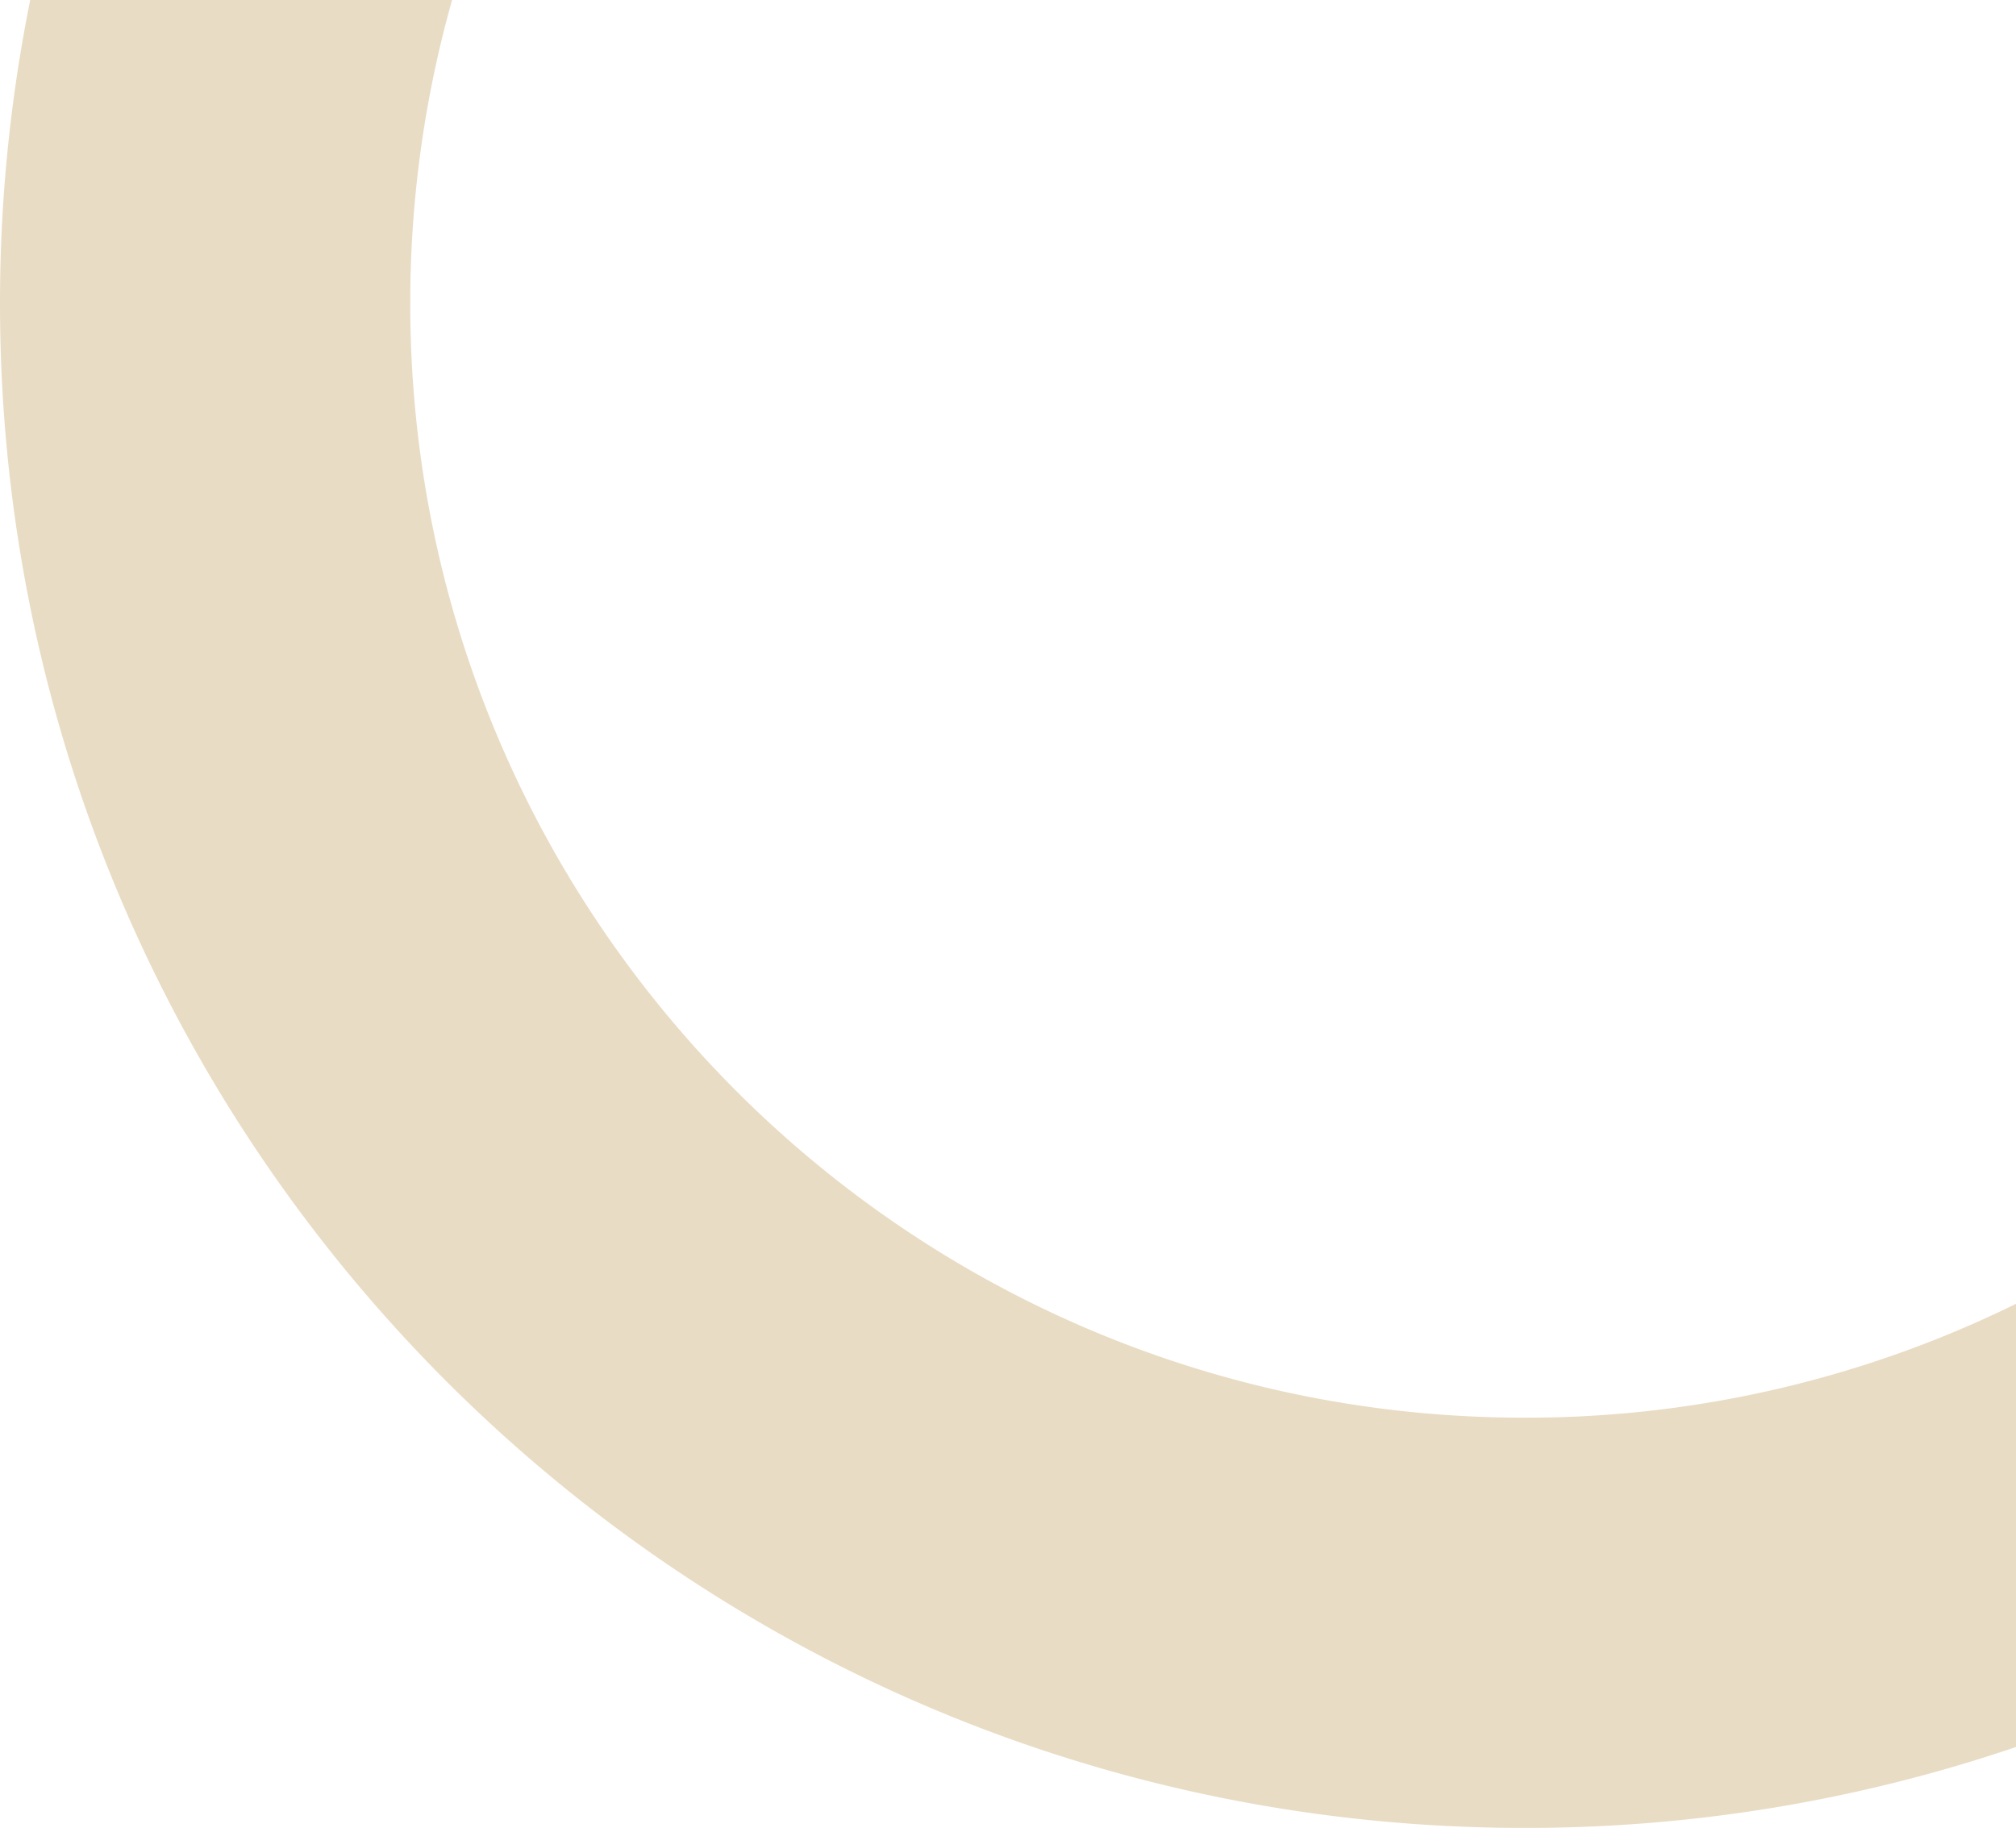
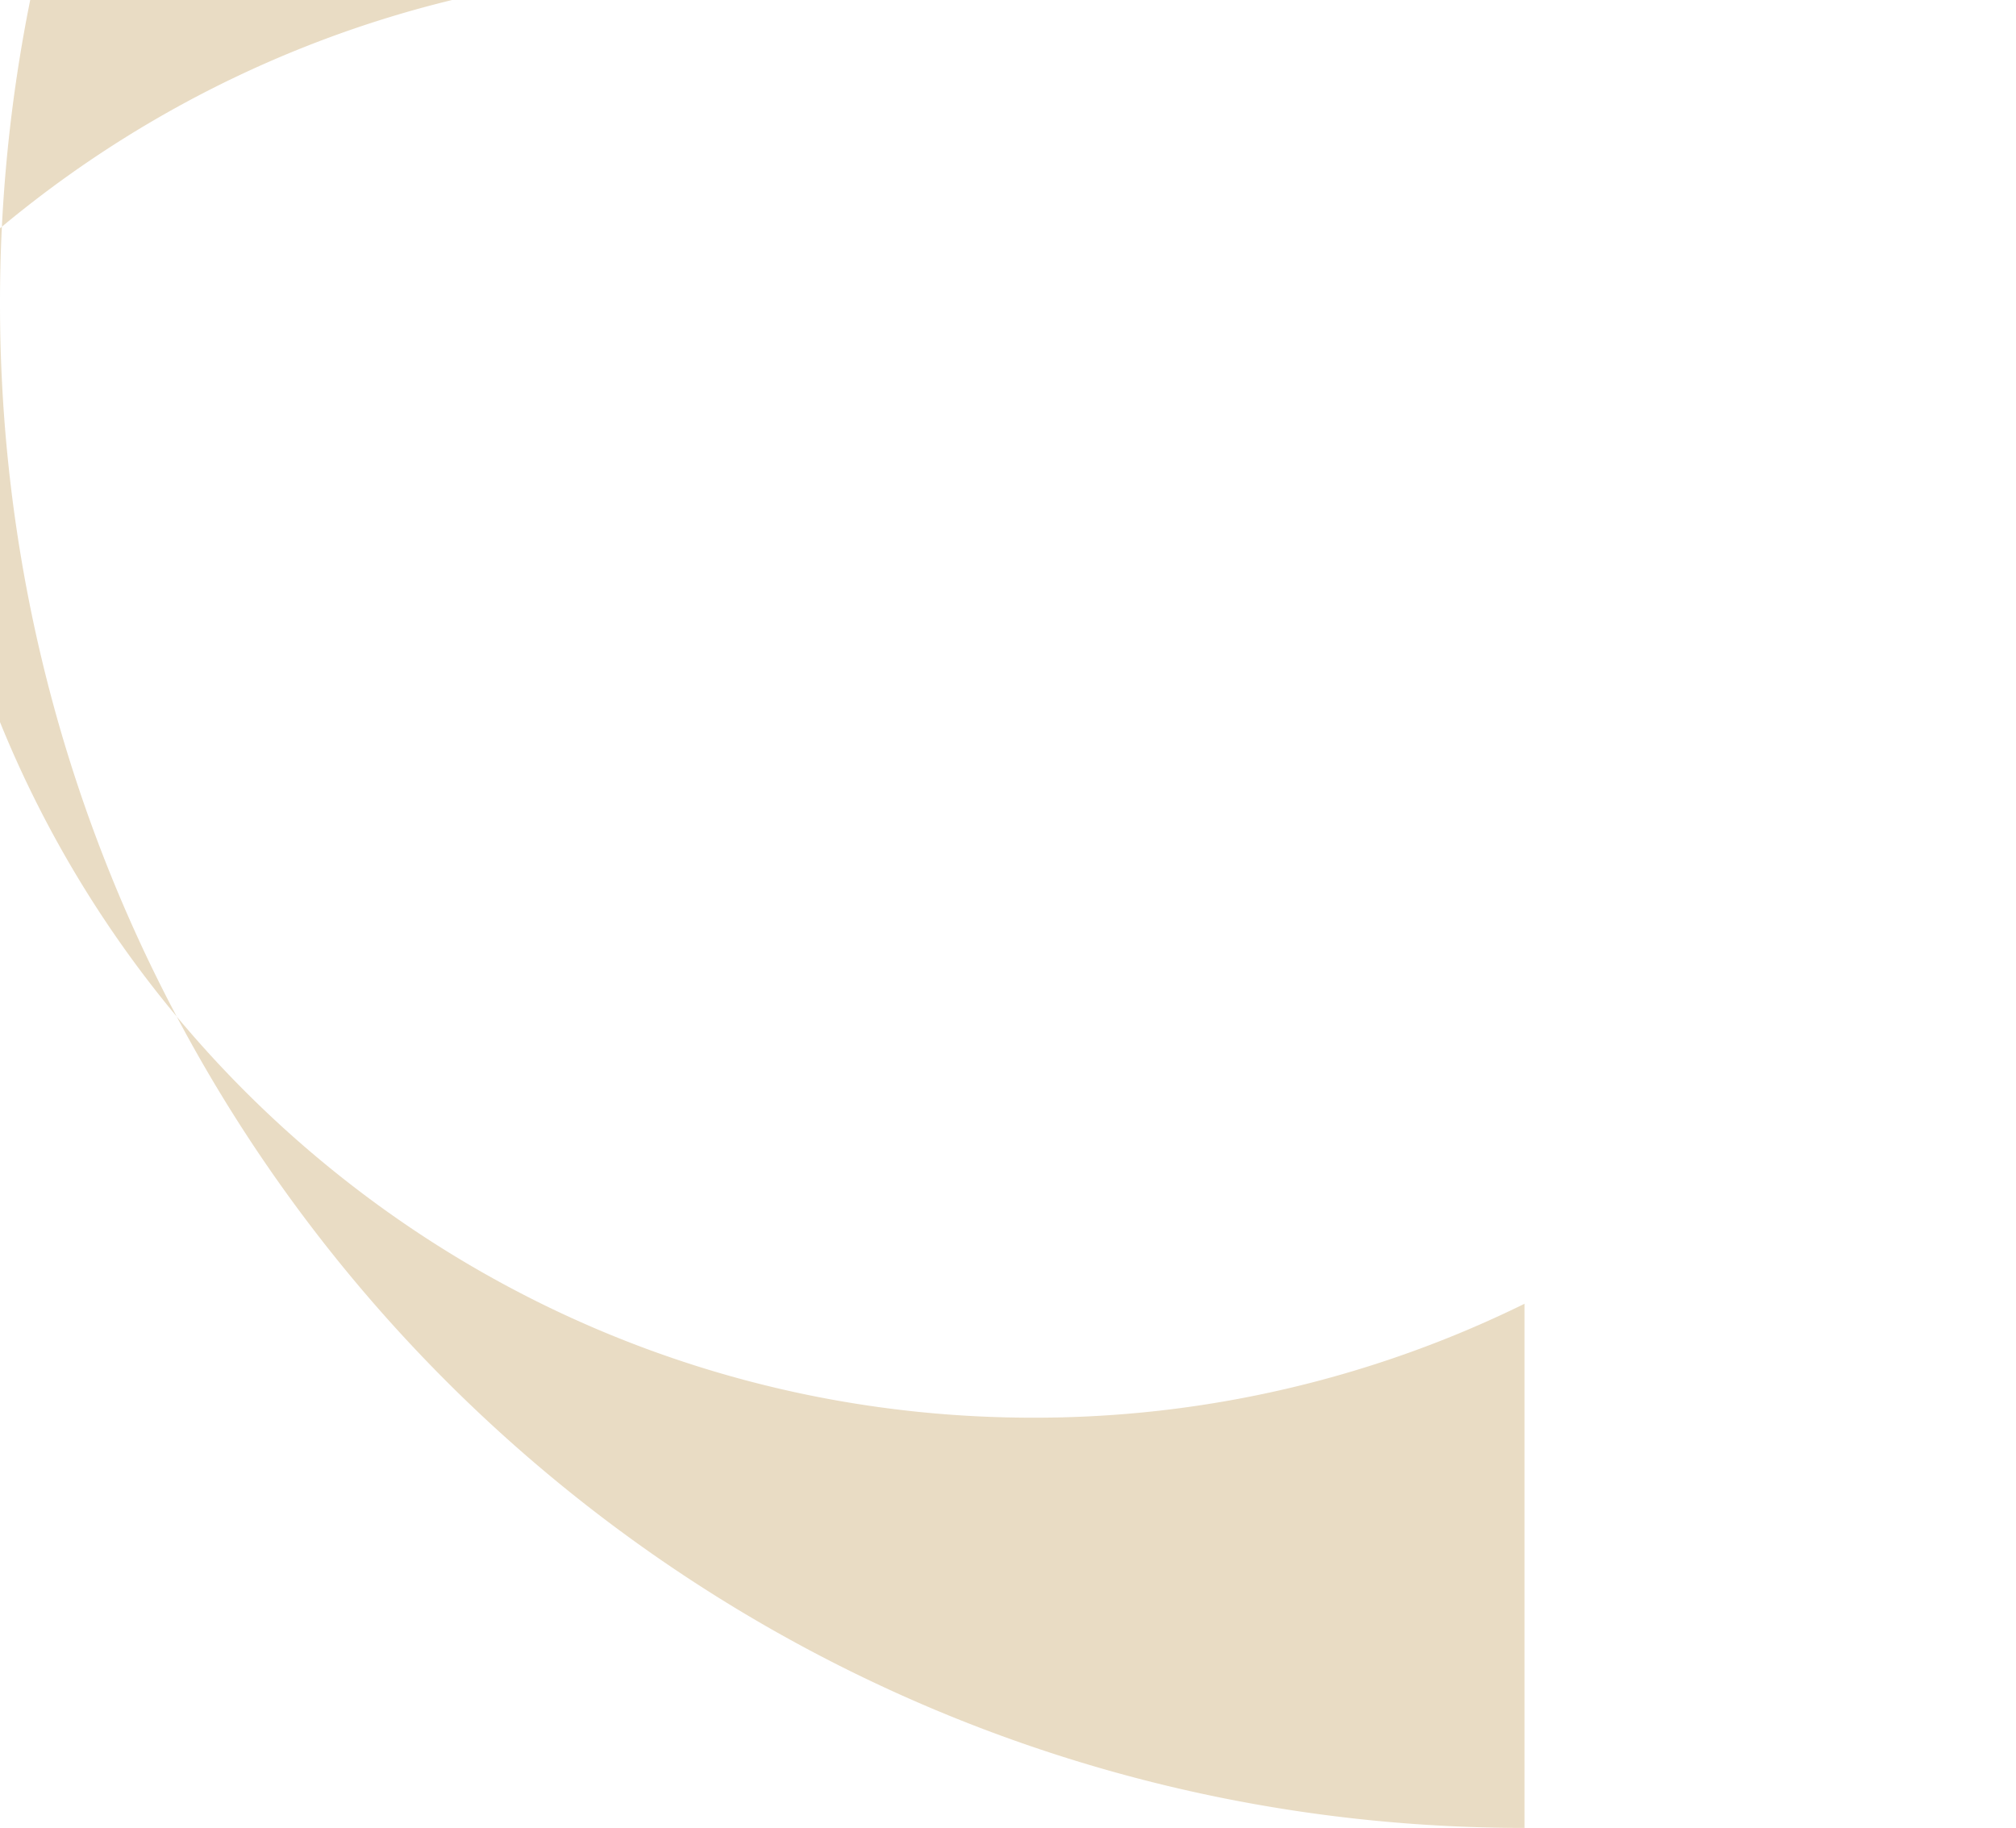
<svg xmlns="http://www.w3.org/2000/svg" viewBox="0 0 393.71 357">
  <defs>
    <style>.cls-1{fill:#be944e;opacity:0.33;}</style>
  </defs>
  <g id="图层_2" data-name="图层 2">
    <g id="图层_1-2" data-name="图层 1">
-       <path class="cls-1" d="M297.73,357a297.38,297.38,0,0,0,96-15.81V254.63a216.73,216.73,0,0,1-96,22.25c-120.18,0-217.61-97.42-217.61-217.61A217.86,217.86,0,0,1,88.29,0H5.9A299.06,299.06,0,0,0,0,59.27C0,223.71,133.3,357,297.73,357Z" />
+       <path class="cls-1" d="M297.73,357V254.63a216.73,216.73,0,0,1-96,22.25c-120.18,0-217.61-97.42-217.61-217.61A217.86,217.86,0,0,1,88.29,0H5.9A299.06,299.06,0,0,0,0,59.27C0,223.71,133.3,357,297.73,357Z" />
    </g>
  </g>
</svg>